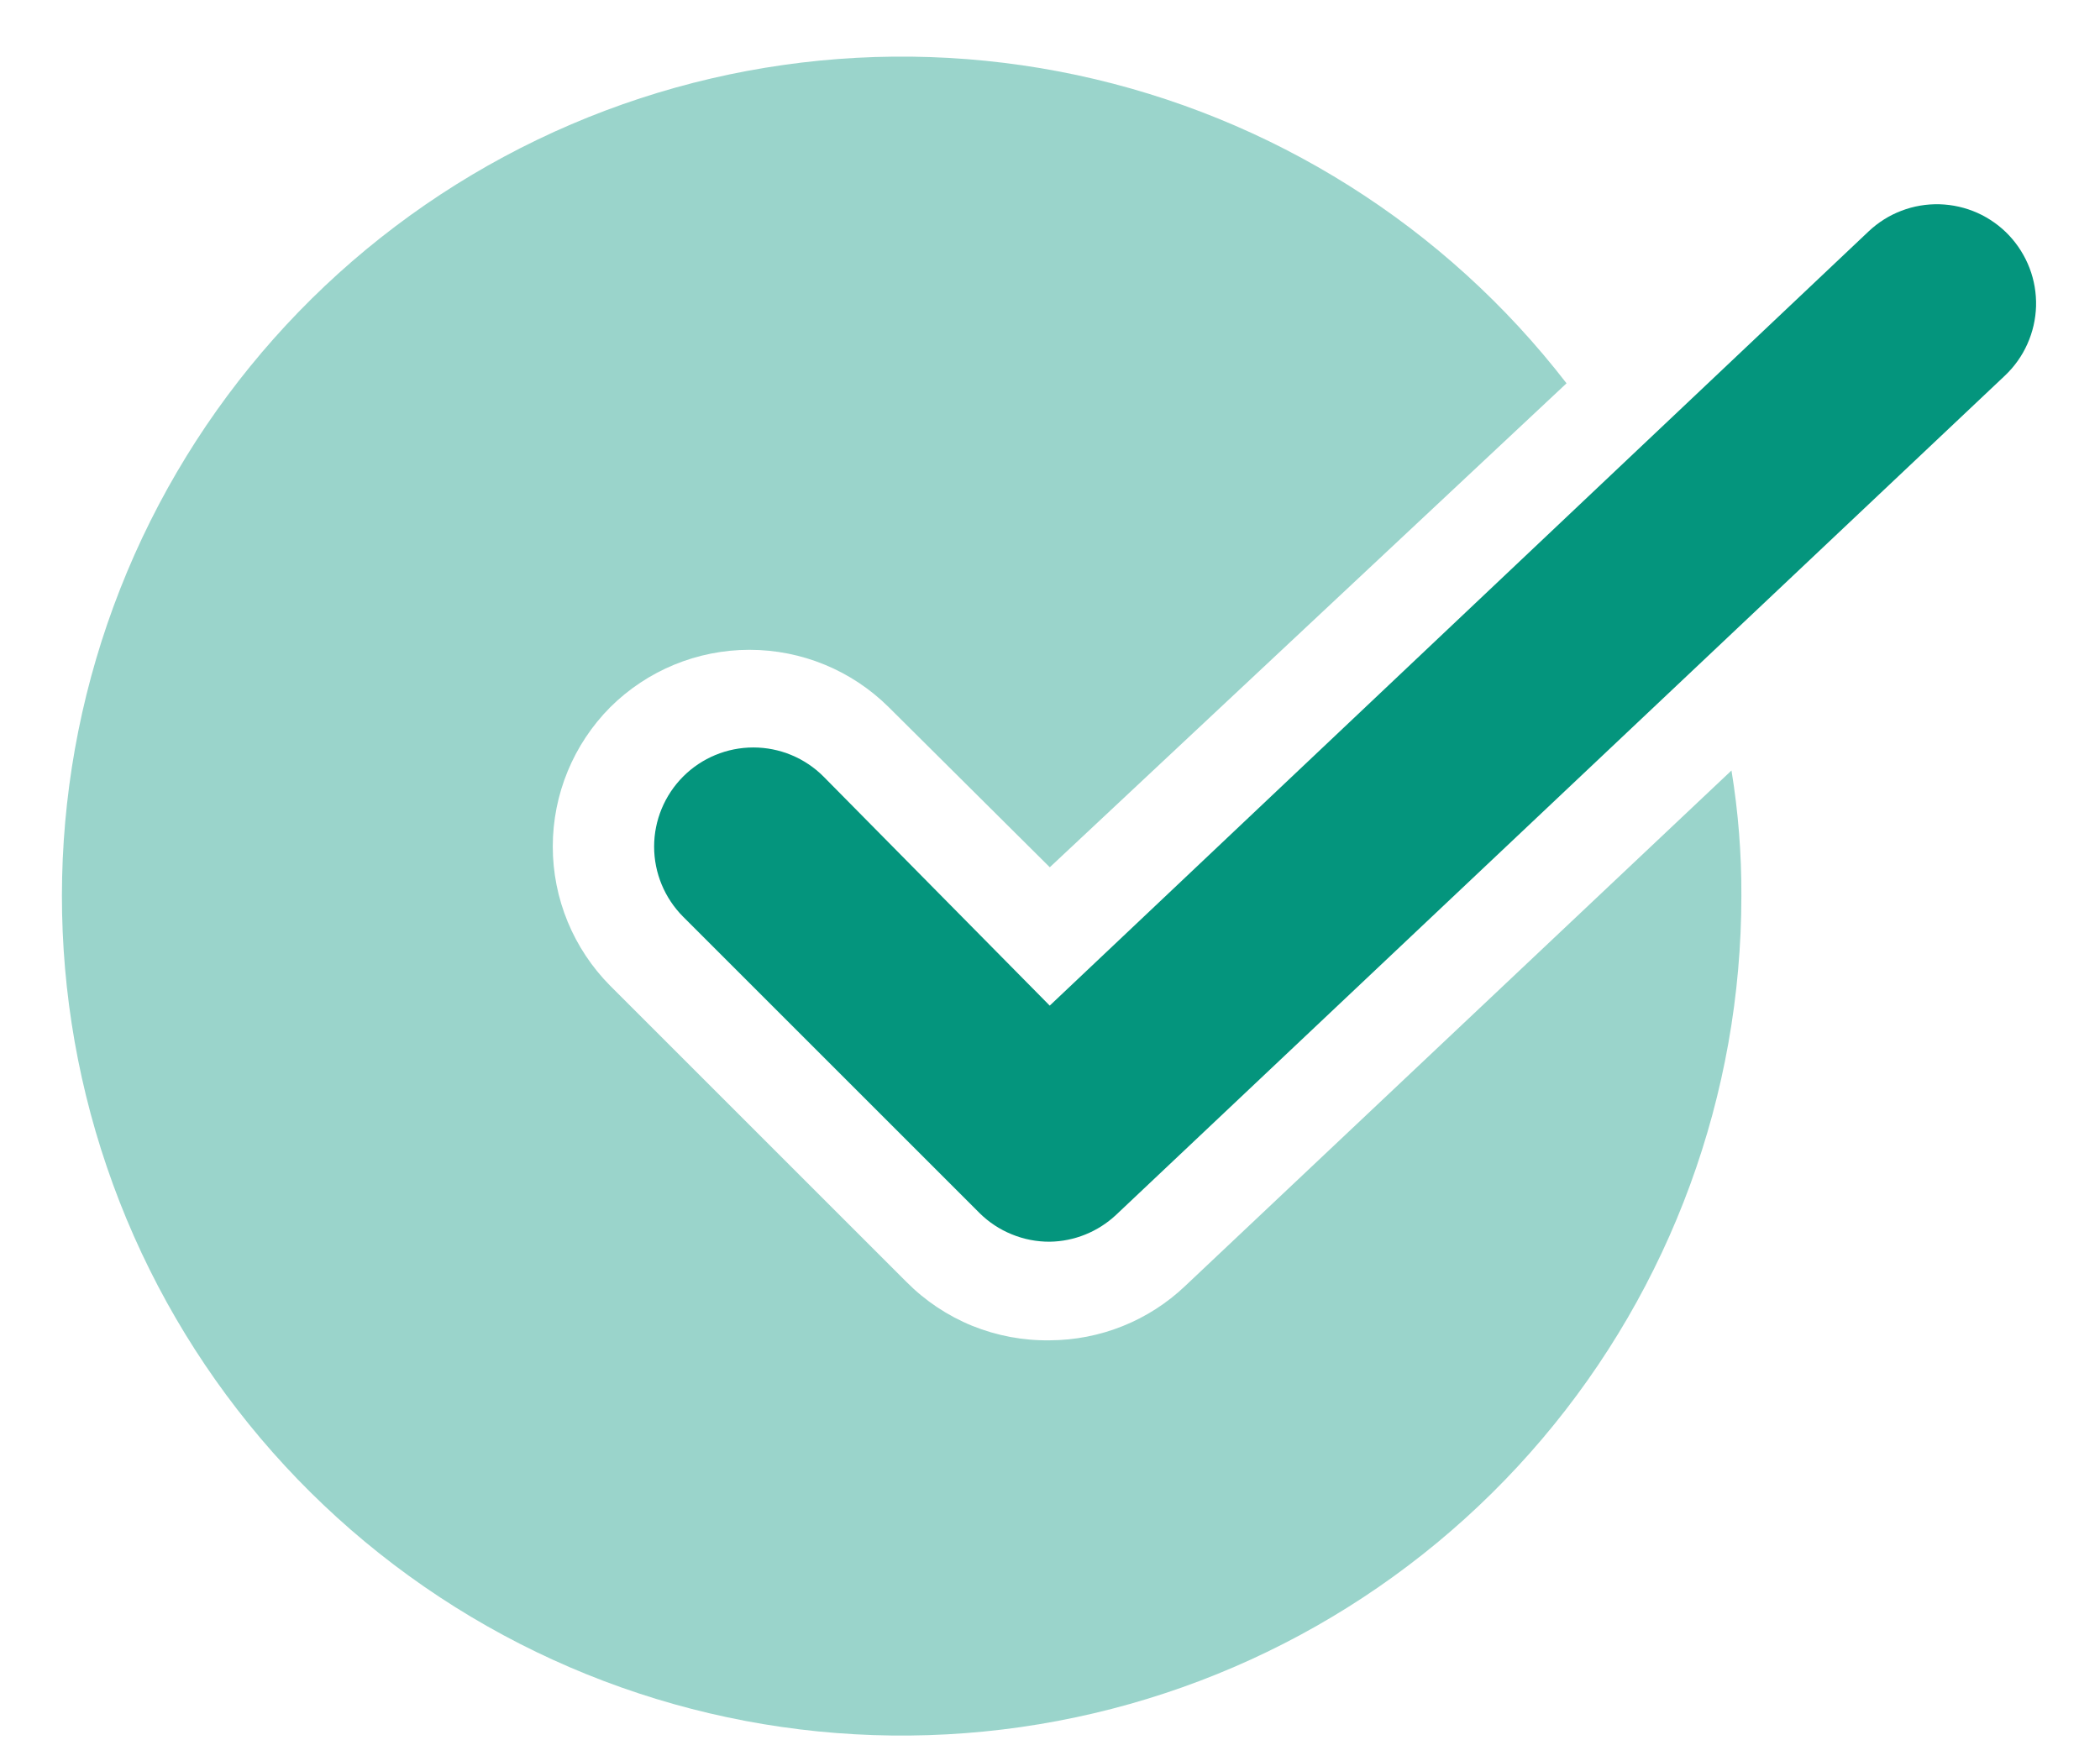
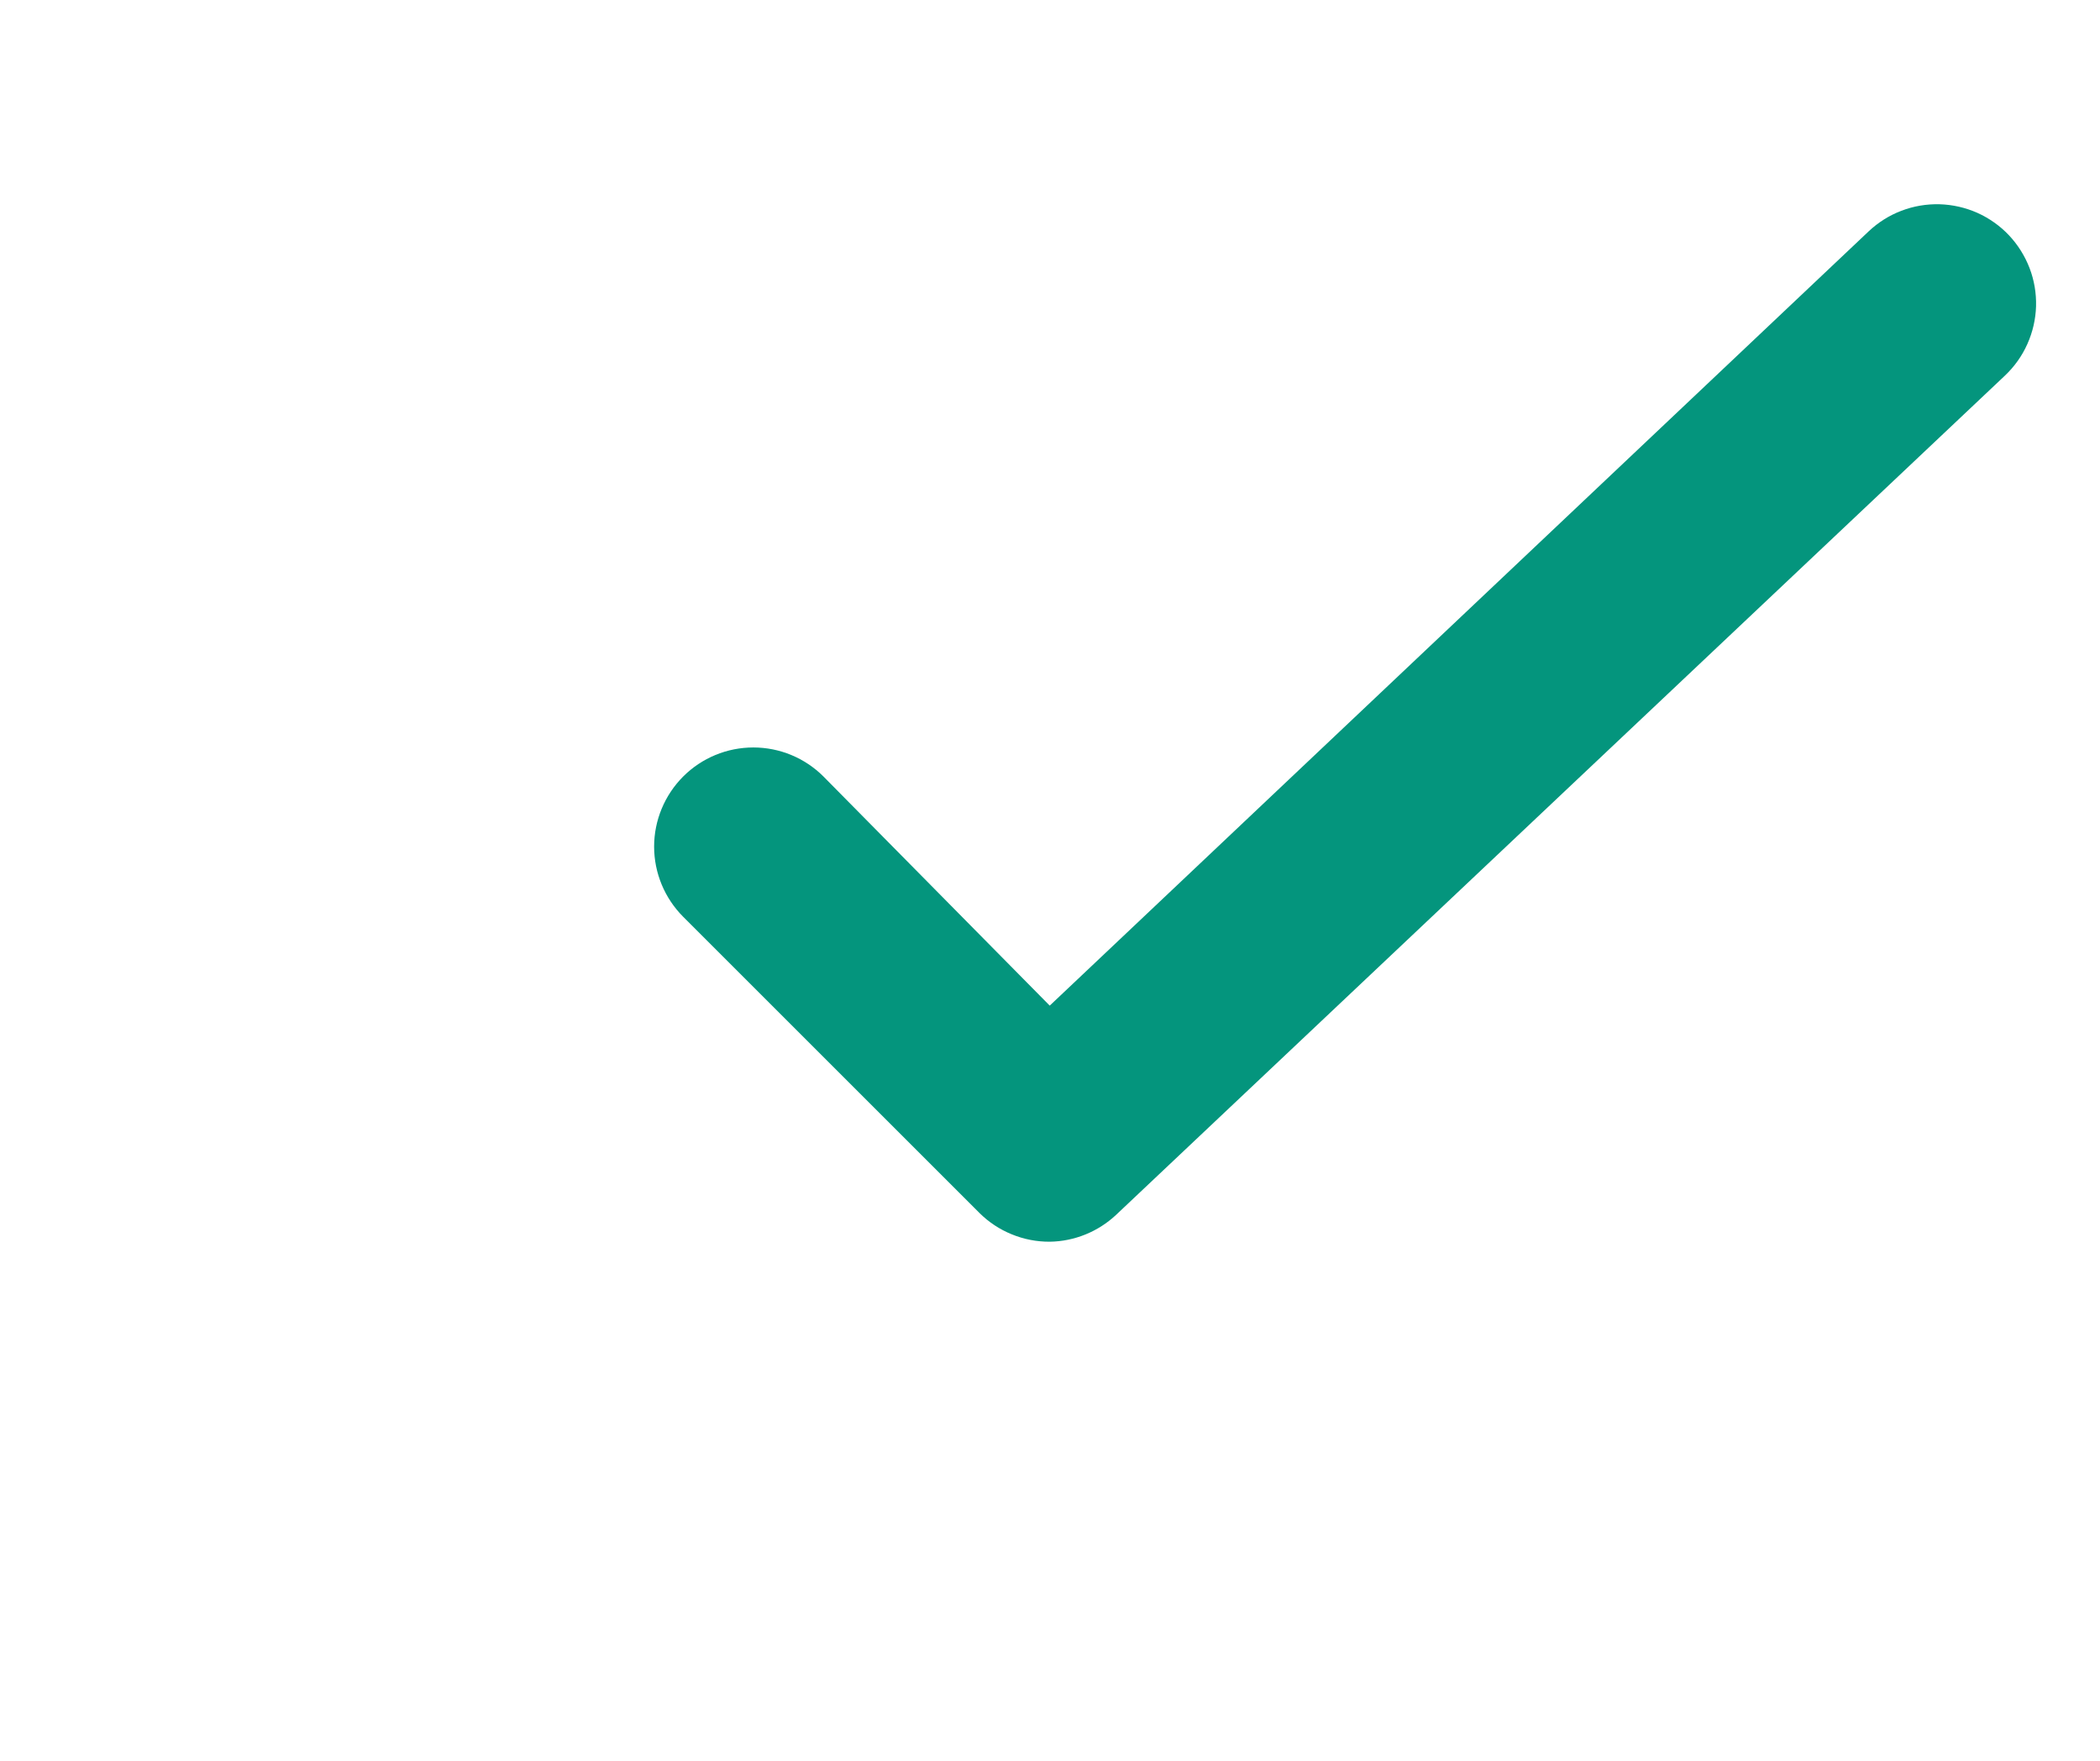
<svg xmlns="http://www.w3.org/2000/svg" width="31" height="26" viewBox="0 0 31 26" fill="none">
-   <path d="M25.706 13.229C25.706 16.165 24.665 19.006 22.766 21.246C20.868 23.486 18.236 24.98 15.339 25.46C12.443 25.941 9.469 25.378 6.949 23.871C4.429 22.364 2.525 20.012 1.578 17.233C0.63 14.454 0.699 11.429 1.774 8.696C2.848 5.963 4.858 3.701 7.445 2.311C10.031 0.922 13.027 0.496 15.899 1.109C18.77 1.723 21.331 3.335 23.125 5.66L15.497 12.806L13.12 10.443C12.574 9.9 11.835 9.595 11.064 9.595C10.293 9.595 9.554 9.9 9.008 10.443C8.465 10.99 8.16 11.729 8.16 12.5C8.16 13.27 8.465 14.009 9.008 14.556L13.383 18.931C13.659 19.209 13.989 19.429 14.352 19.577C14.716 19.724 15.105 19.797 15.497 19.791C16.241 19.788 16.956 19.502 17.495 18.989L25.56 11.377C25.66 11.989 25.709 12.608 25.706 13.229Z" fill="#04957D" fill-opacity="0.4" />
  <path d="M15.496 18.335C15.304 18.336 15.113 18.299 14.936 18.226C14.758 18.154 14.596 18.047 14.46 17.912L10.085 13.537C9.811 13.262 9.656 12.89 9.656 12.501C9.656 12.113 9.811 11.741 10.085 11.466C10.36 11.191 10.732 11.037 11.121 11.037C11.509 11.037 11.881 11.191 12.156 11.466L15.496 14.849L27.585 3.416C27.725 3.284 27.889 3.18 28.069 3.112C28.249 3.043 28.44 3.011 28.633 3.016C28.825 3.022 29.014 3.065 29.19 3.143C29.365 3.222 29.524 3.334 29.656 3.474C29.788 3.614 29.891 3.779 29.96 3.958C30.029 4.138 30.061 4.329 30.056 4.522C30.05 4.714 30.007 4.903 29.928 5.079C29.85 5.255 29.737 5.413 29.598 5.545L16.473 17.941C16.207 18.189 15.859 18.33 15.496 18.335Z" fill="#04957D" />
</svg>